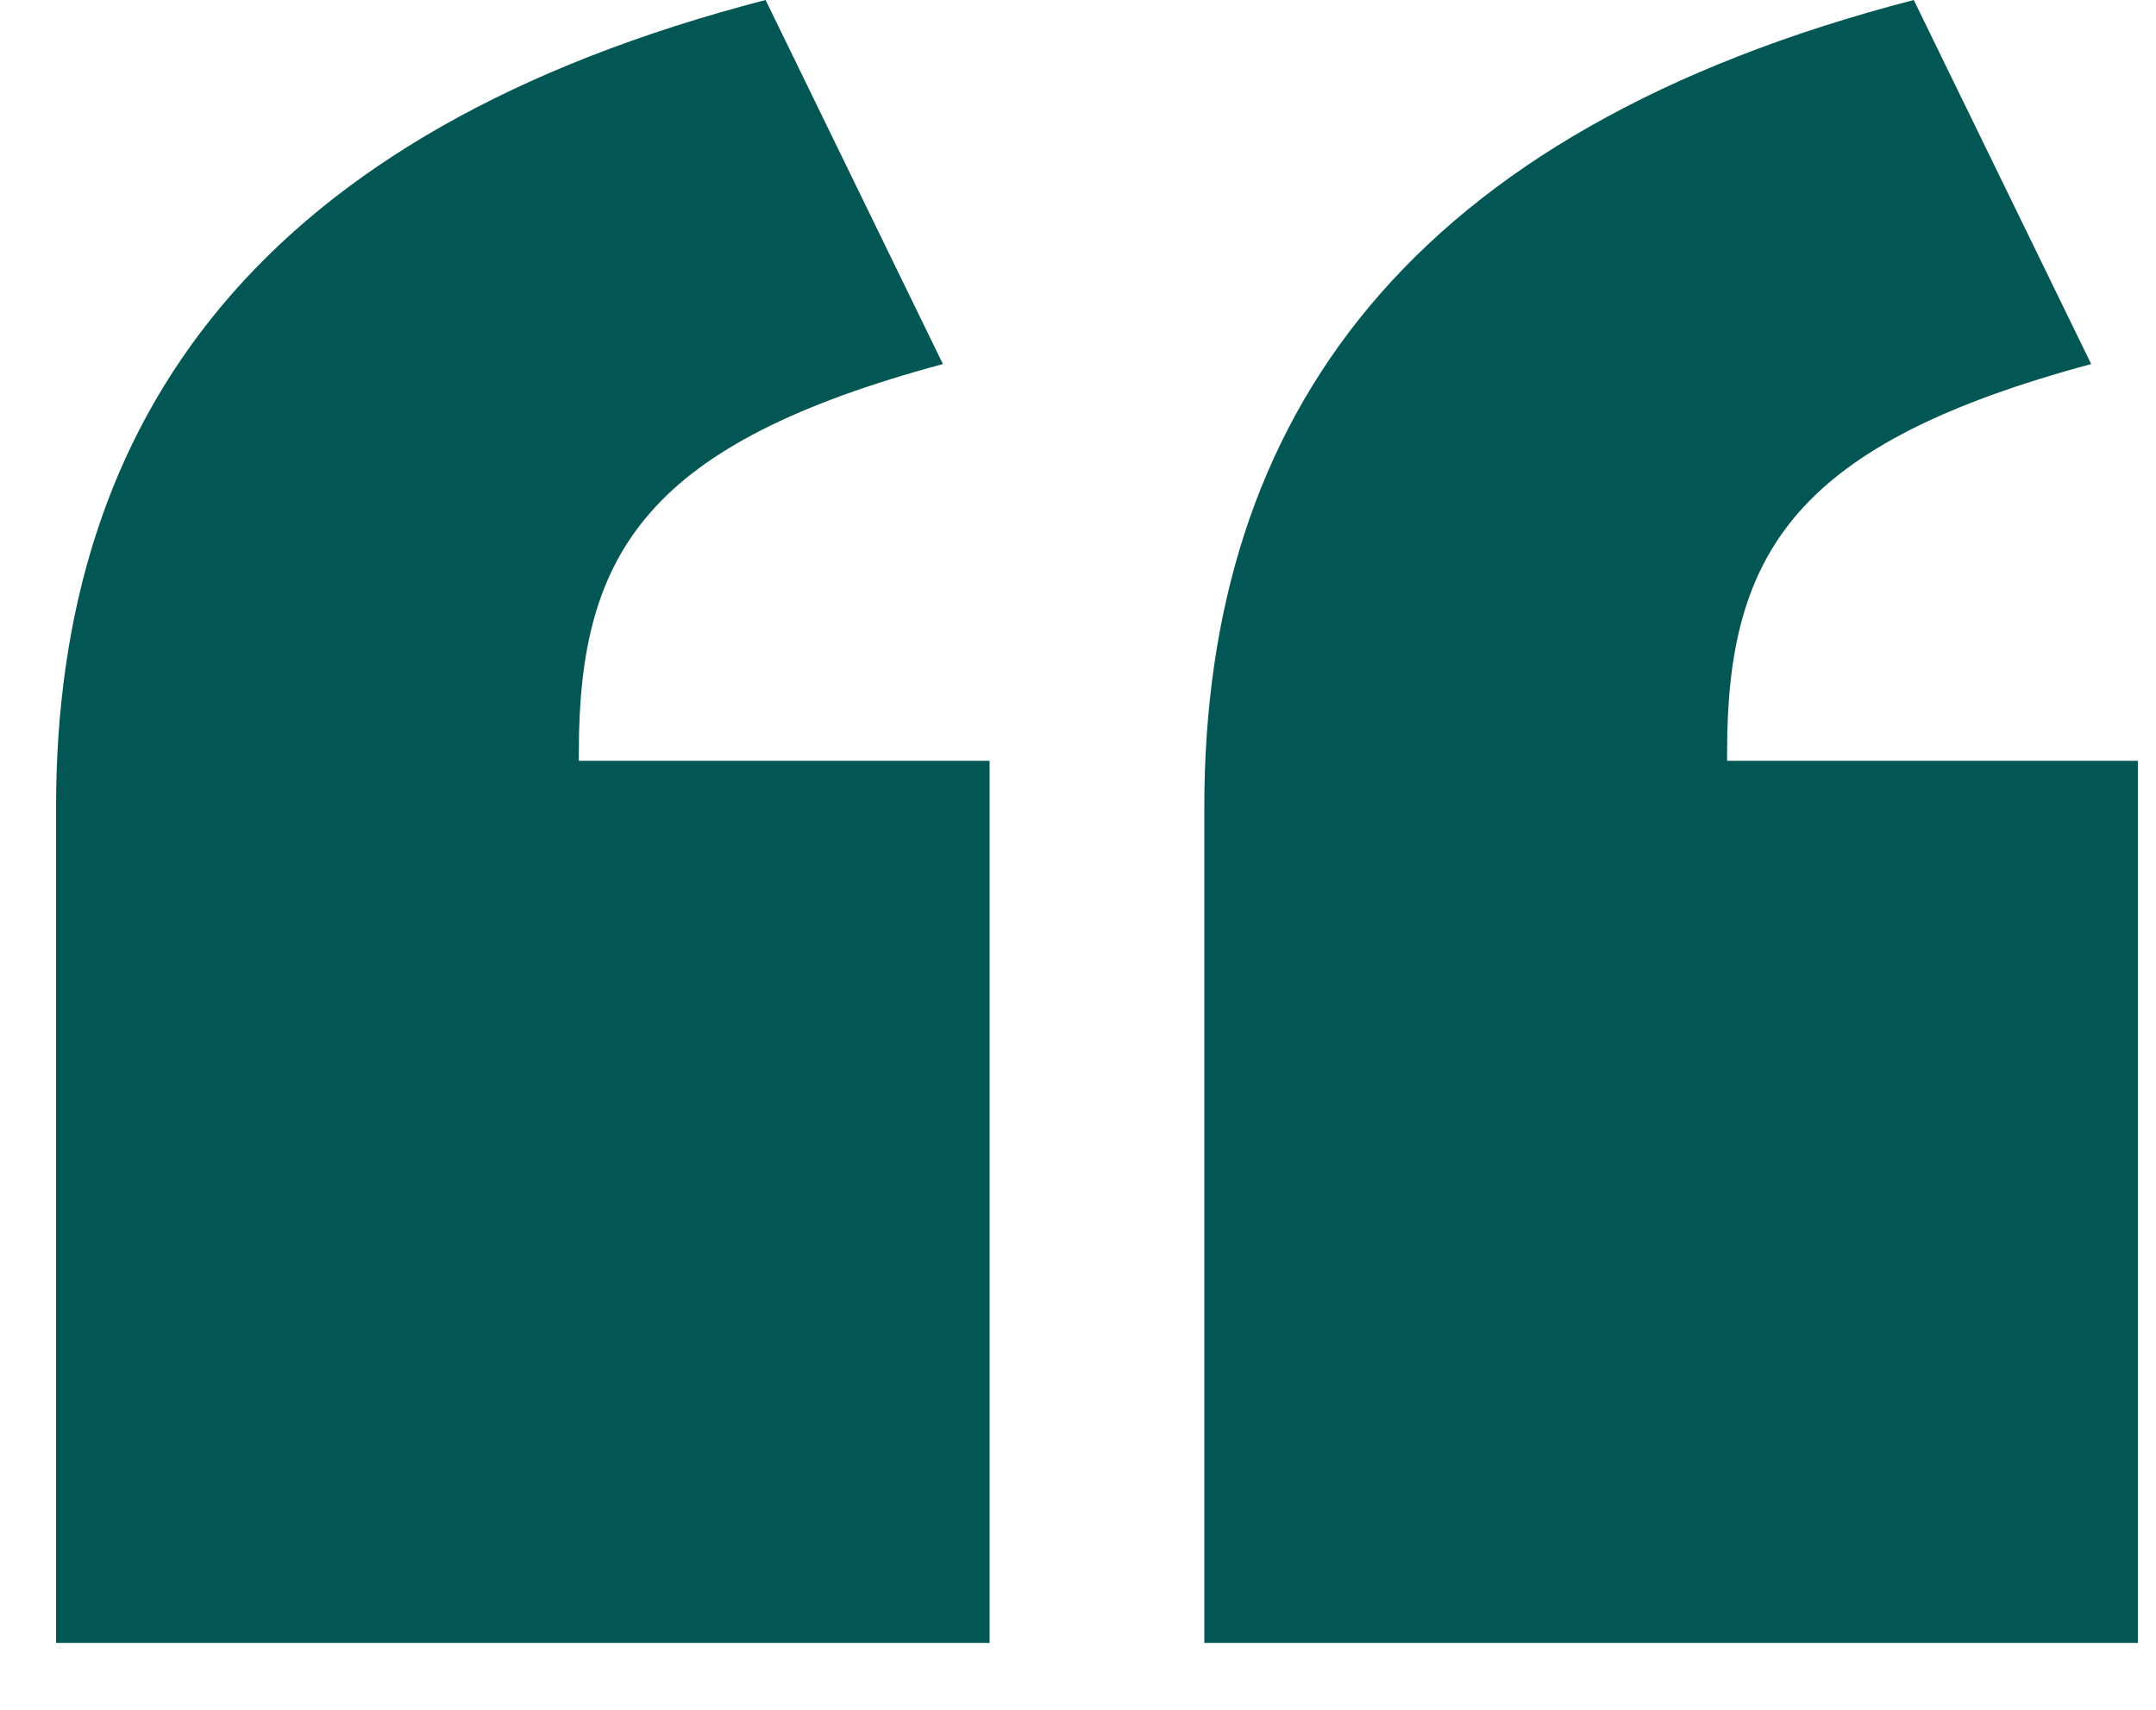
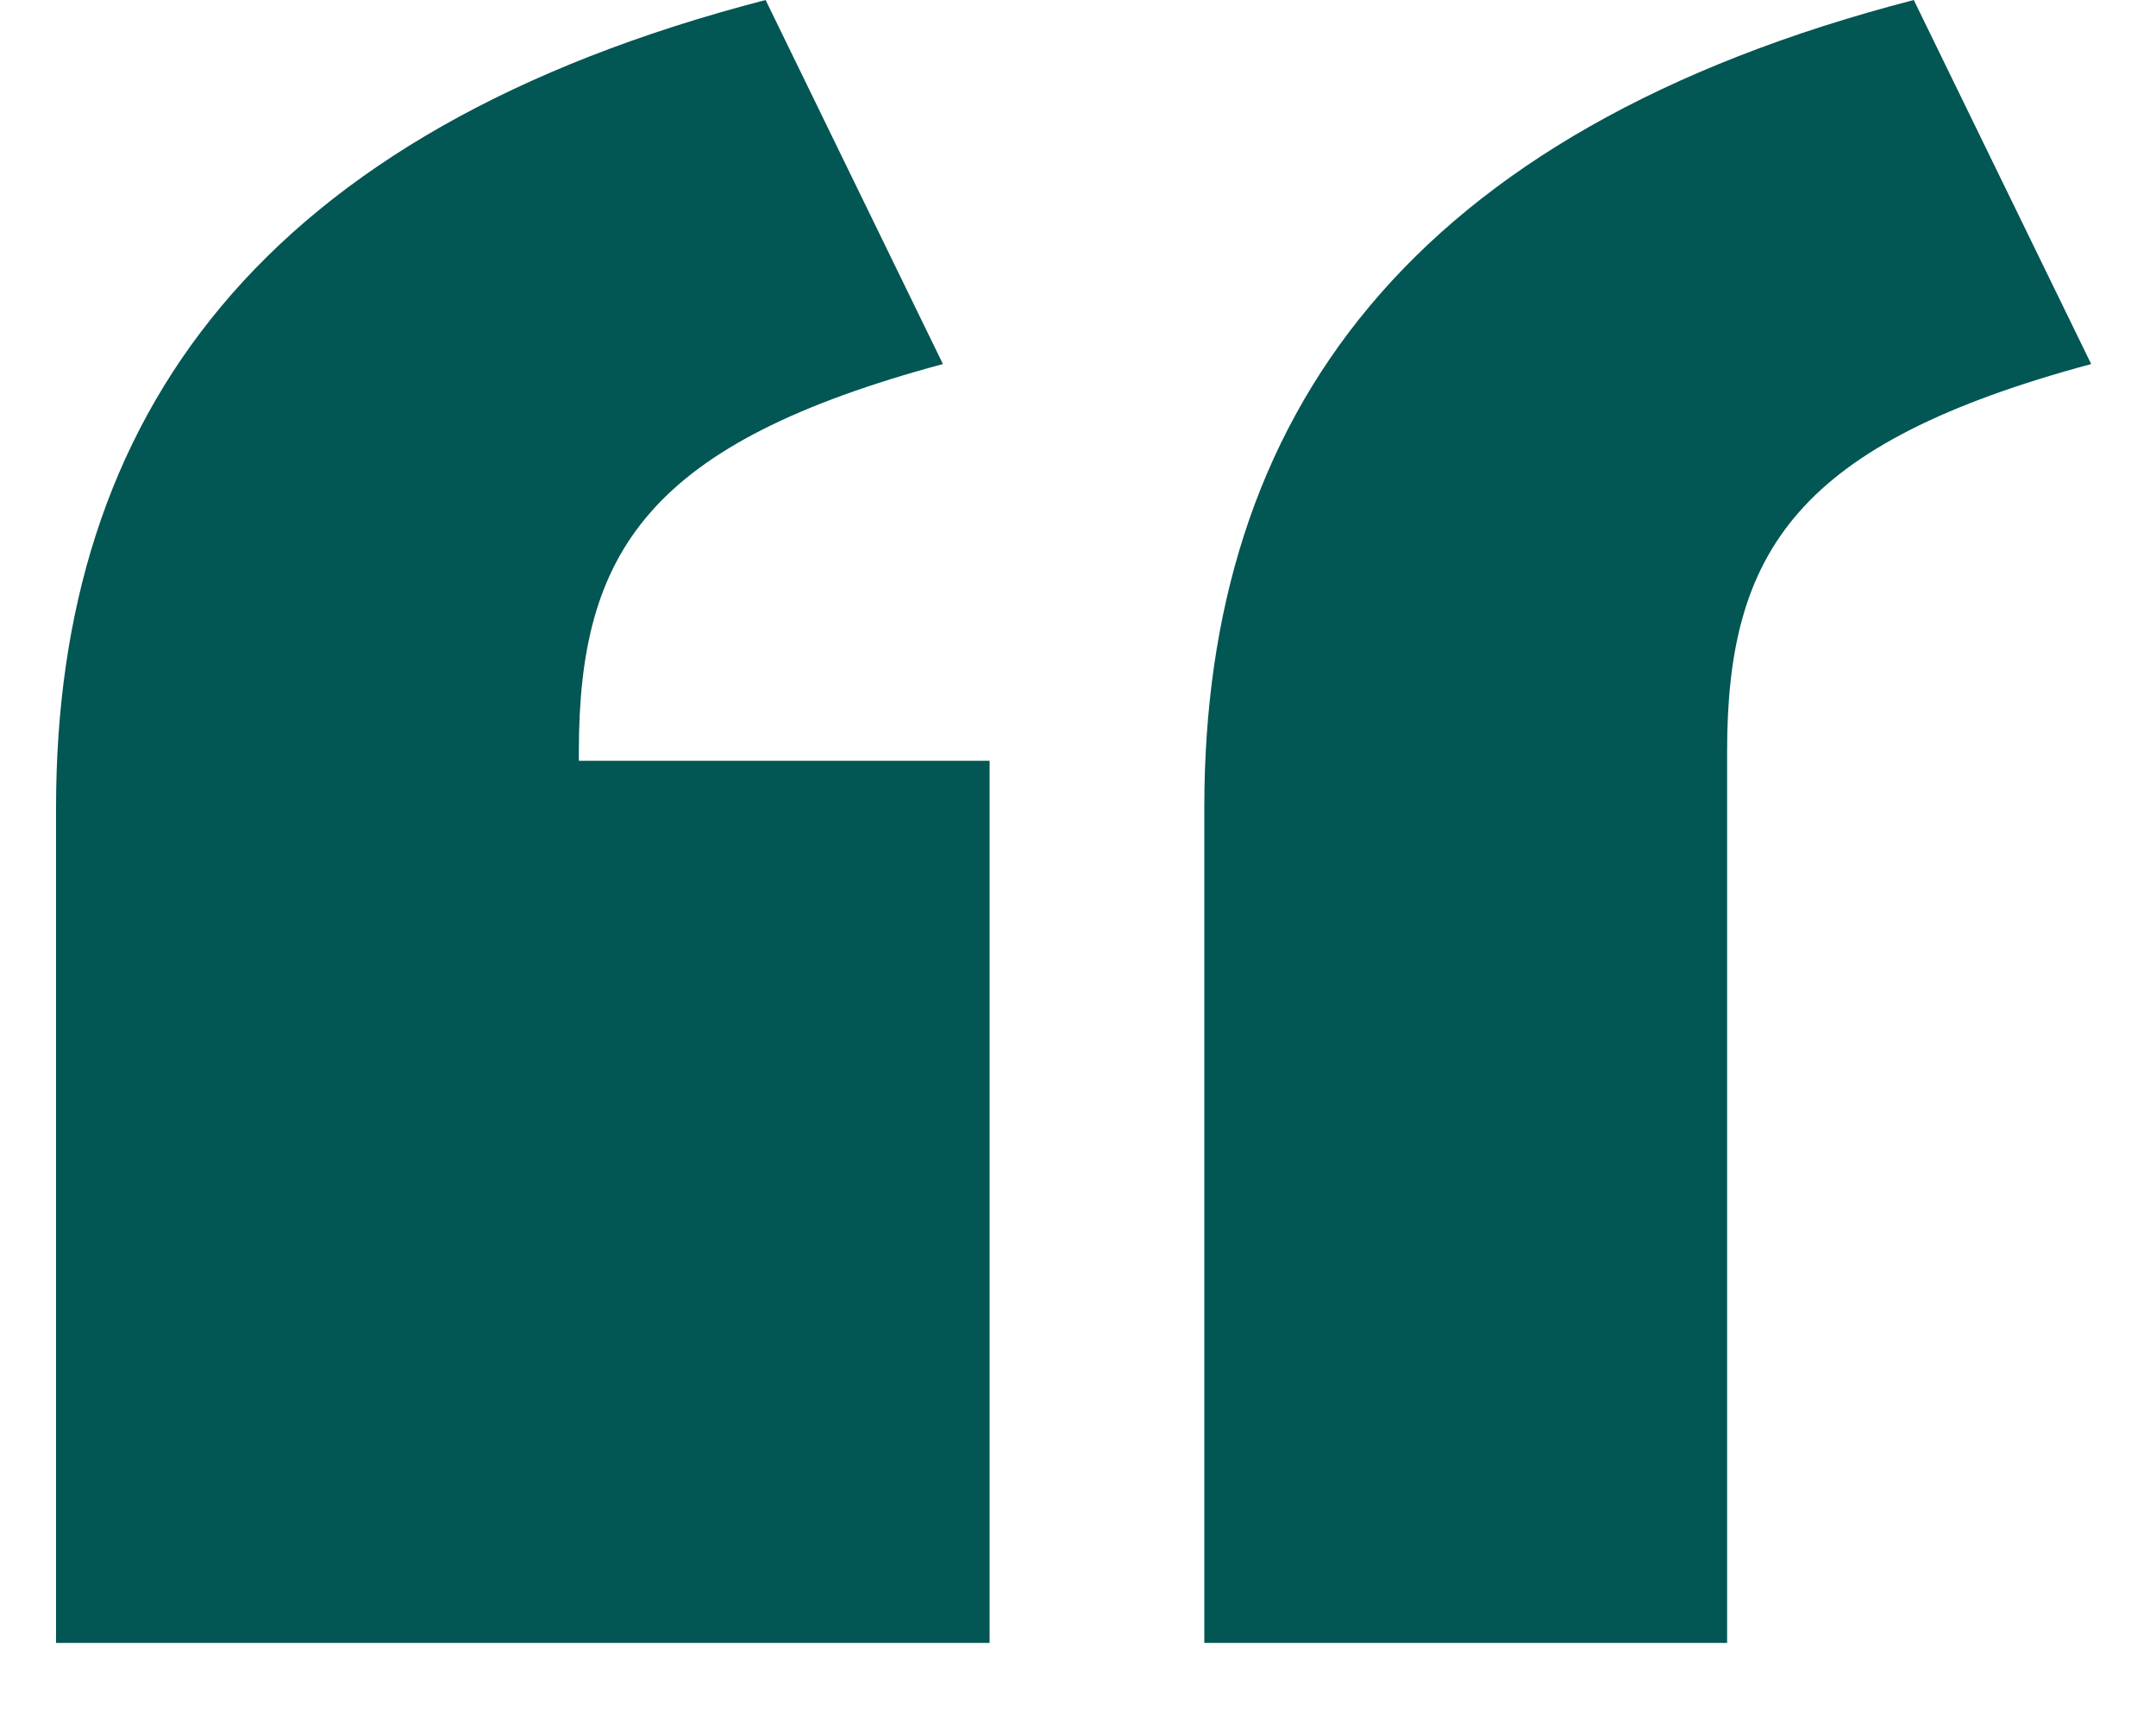
<svg xmlns="http://www.w3.org/2000/svg" width="29" height="23" viewBox="0 0 29 23" fill="none">
-   <path d="M10.298 0C3.517 1.758 0.754 5.588 0.754 10.862V22.1H13.311V10.234H7.786V10.108C7.786 7.409 8.728 5.964 12.683 4.897L10.298 0ZM25.742 0C18.962 1.758 16.199 5.588 16.199 10.862V22.1H28.756V10.234H23.231V10.108C23.231 7.409 24.173 5.964 28.128 4.897L25.742 0Z" fill="#025653" />
+   <path d="M10.298 0C3.517 1.758 0.754 5.588 0.754 10.862V22.1H13.311V10.234H7.786V10.108C7.786 7.409 8.728 5.964 12.683 4.897L10.298 0ZM25.742 0C18.962 1.758 16.199 5.588 16.199 10.862V22.1H28.756H23.231V10.108C23.231 7.409 24.173 5.964 28.128 4.897L25.742 0Z" fill="#025653" />
</svg>